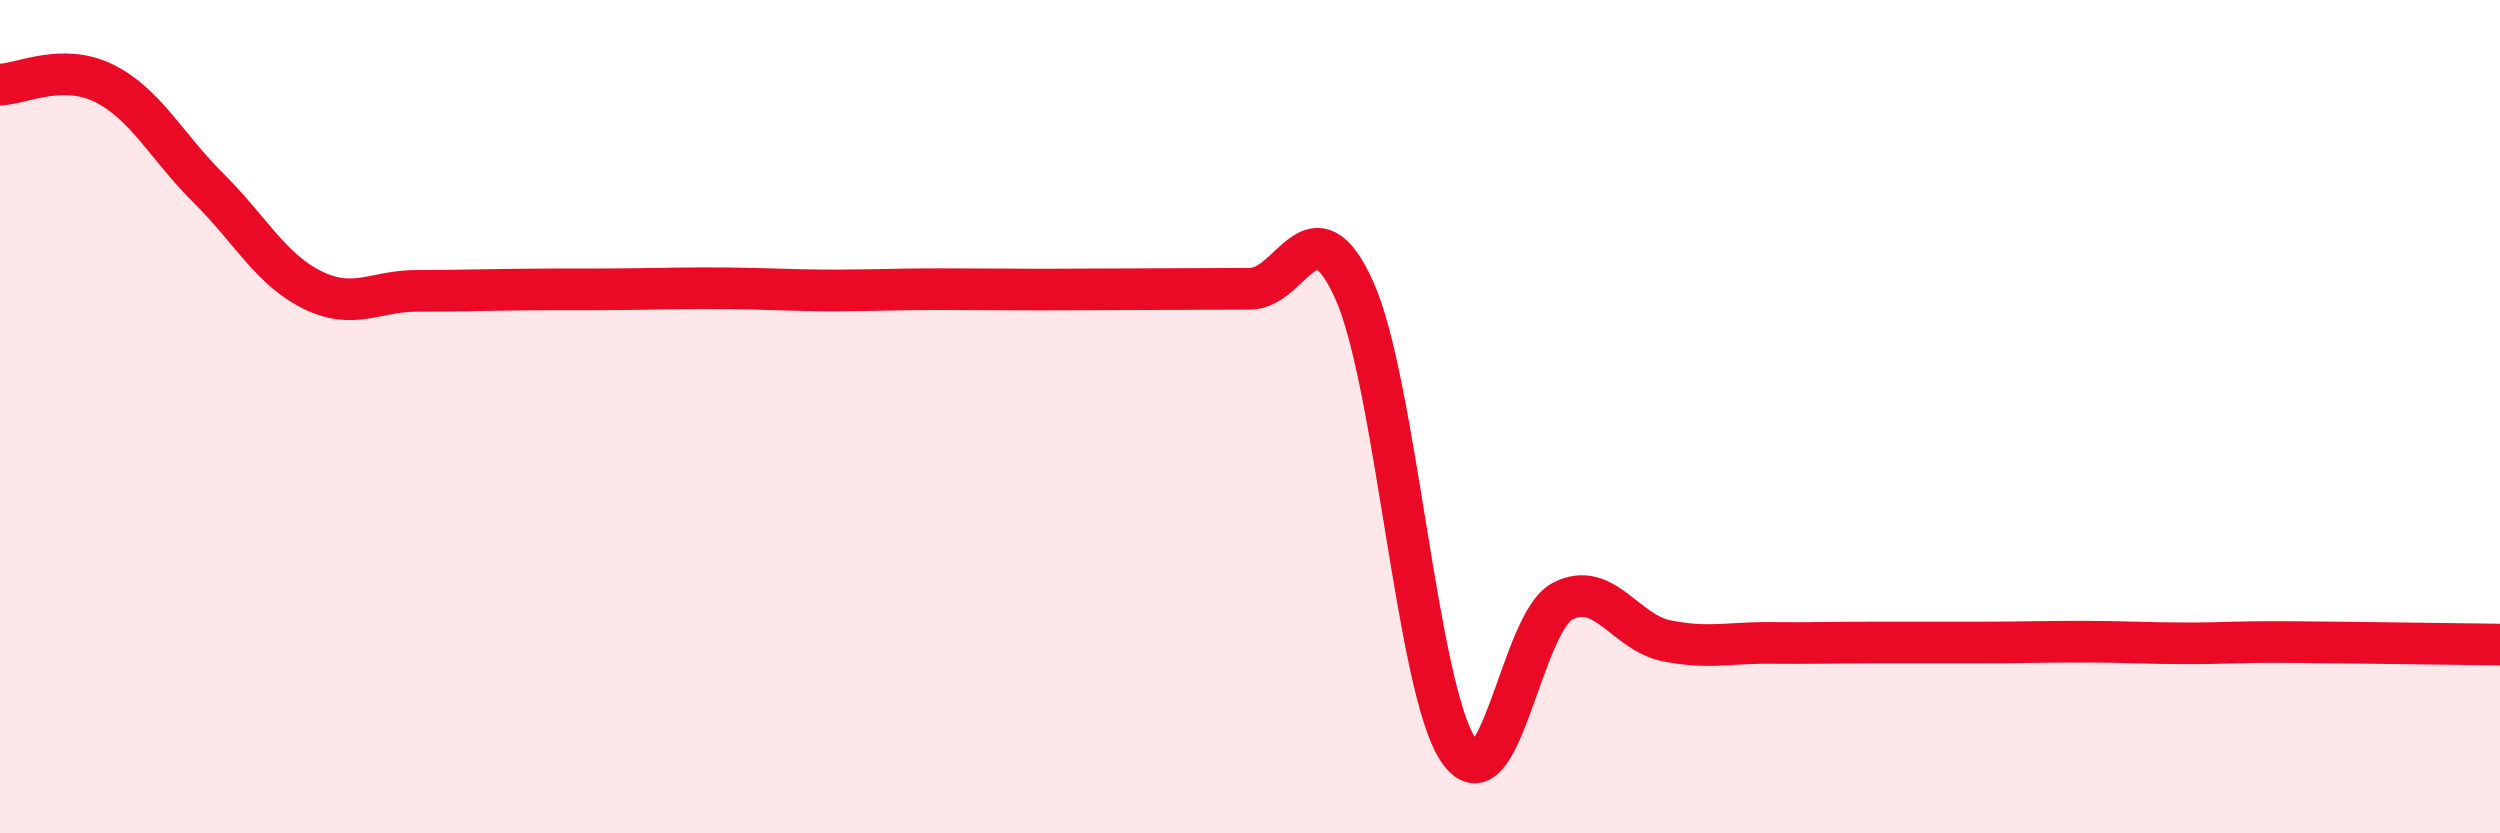
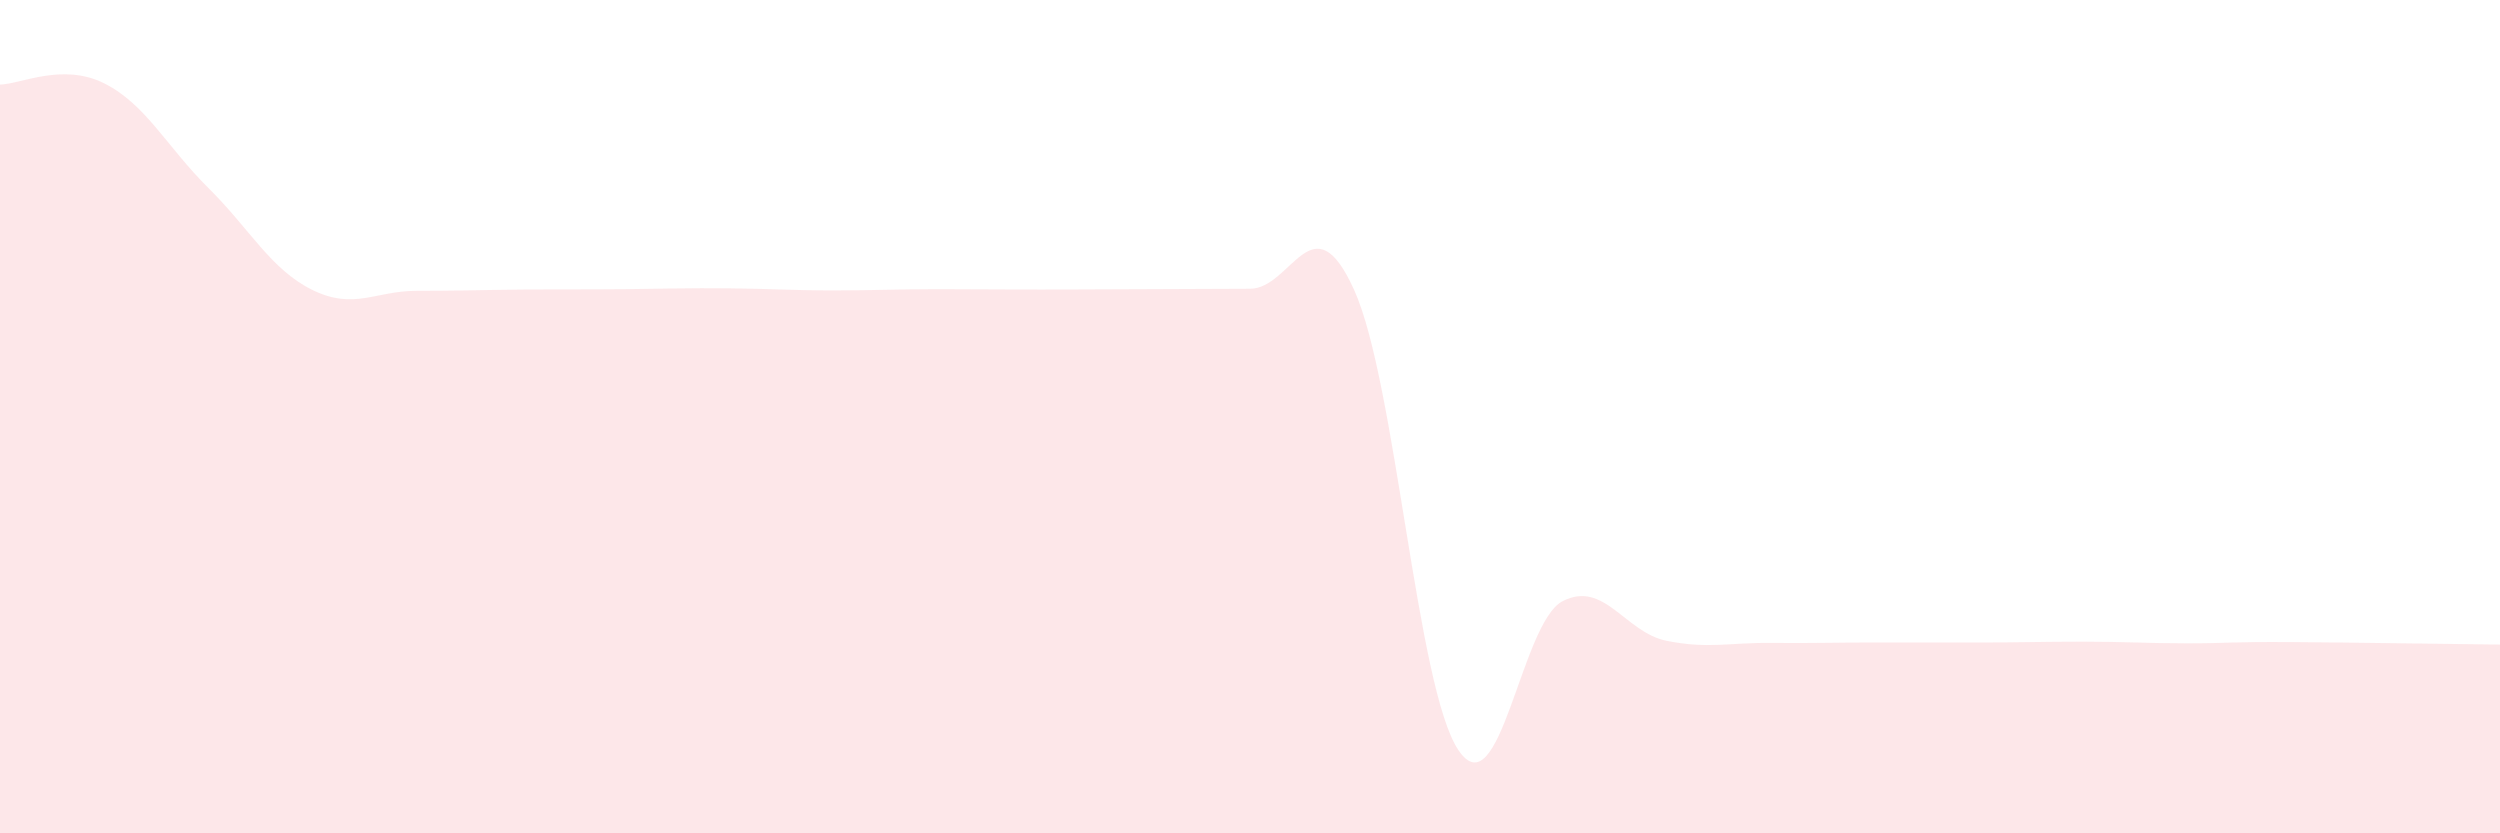
<svg xmlns="http://www.w3.org/2000/svg" width="60" height="20" viewBox="0 0 60 20">
  <path d="M 0,2.03 C 0.5,2.02 1.5,1.5 2.5,2 C 3.5,2.5 4,3.52 5,4.51 C 6,5.5 6.5,6.47 7.5,6.96 C 8.5,7.45 9,6.98 10,6.98 C 11,6.98 11.5,6.96 12.5,6.95 C 13.5,6.94 14,6.95 15,6.94 C 16,6.93 16.5,6.91 17.5,6.92 C 18.5,6.93 19,6.97 20,6.97 C 21,6.97 21.5,6.94 22.5,6.94 C 23.5,6.94 24,6.95 25,6.95 C 26,6.95 26.5,6.94 27.5,6.94 C 28.5,6.94 29,6.93 30,6.93 C 31,6.93 31.5,4.75 32.5,6.96 C 33.5,9.17 34,16.51 35,18 C 36,19.49 36.5,14.95 37.5,14.43 C 38.5,13.91 39,15.18 40,15.38 C 41,15.58 41.5,15.42 42.5,15.43 C 43.5,15.44 44,15.42 45,15.42 C 46,15.42 46.5,15.42 47.5,15.42 C 48.5,15.42 49,15.4 50,15.4 C 51,15.4 51.5,15.44 52.5,15.44 C 53.5,15.44 53.5,15.4 55,15.41 C 56.5,15.42 59,15.46 60,15.47L60 20L0 20Z" fill="#EB0A25" opacity="0.1" stroke-linecap="round" stroke-linejoin="round" />
-   <path d="M 0,2.03 C 0.5,2.02 1.5,1.5 2.5,2 C 3.5,2.5 4,3.52 5,4.51 C 6,5.5 6.5,6.47 7.5,6.96 C 8.5,7.45 9,6.98 10,6.98 C 11,6.98 11.5,6.96 12.5,6.95 C 13.5,6.94 14,6.95 15,6.94 C 16,6.93 16.5,6.91 17.5,6.92 C 18.5,6.93 19,6.97 20,6.97 C 21,6.97 21.5,6.94 22.5,6.94 C 23.5,6.94 24,6.95 25,6.95 C 26,6.95 26.5,6.94 27.5,6.94 C 28.5,6.94 29,6.93 30,6.93 C 31,6.93 31.5,4.75 32.5,6.96 C 33.5,9.17 34,16.51 35,18 C 36,19.49 36.5,14.95 37.5,14.43 C 38.5,13.91 39,15.18 40,15.38 C 41,15.58 41.5,15.42 42.5,15.43 C 43.5,15.44 44,15.42 45,15.42 C 46,15.42 46.5,15.42 47.5,15.42 C 48.5,15.42 49,15.4 50,15.4 C 51,15.4 51.5,15.44 52.5,15.44 C 53.5,15.44 53.5,15.4 55,15.41 C 56.5,15.42 59,15.46 60,15.47" stroke="#EB0A25" stroke-width="1" fill="none" stroke-linecap="round" stroke-linejoin="round" />
</svg>